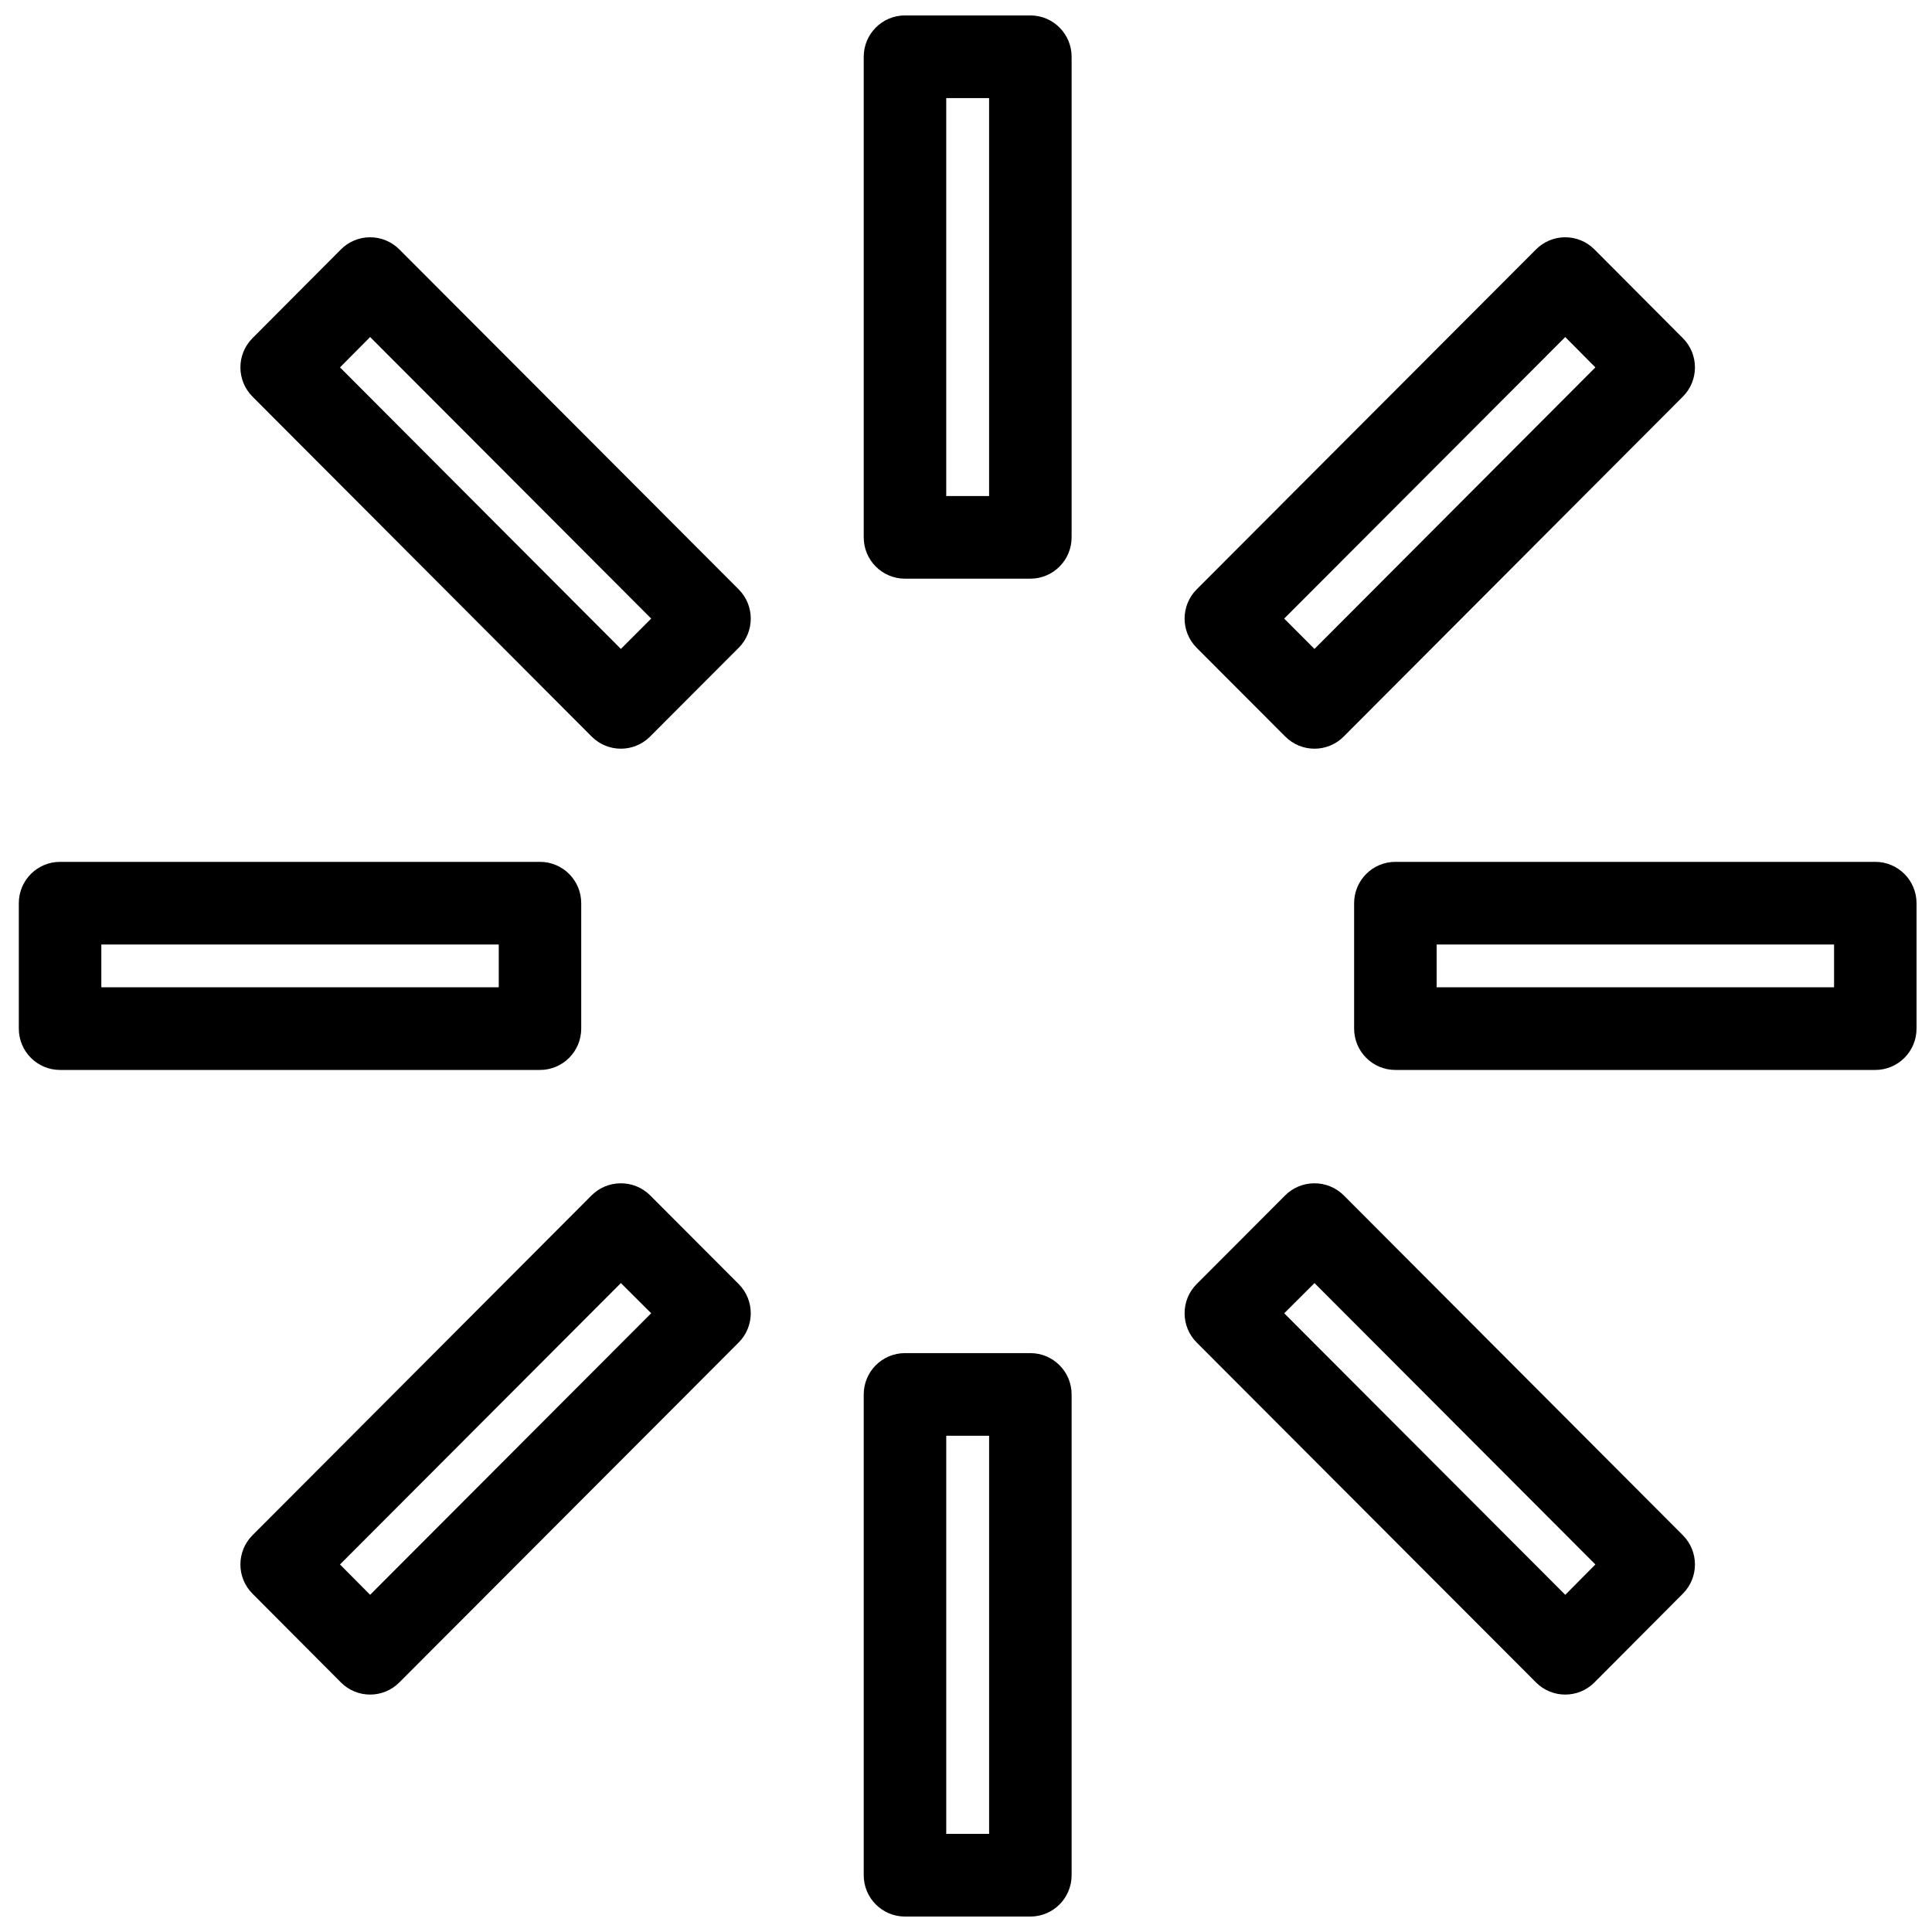
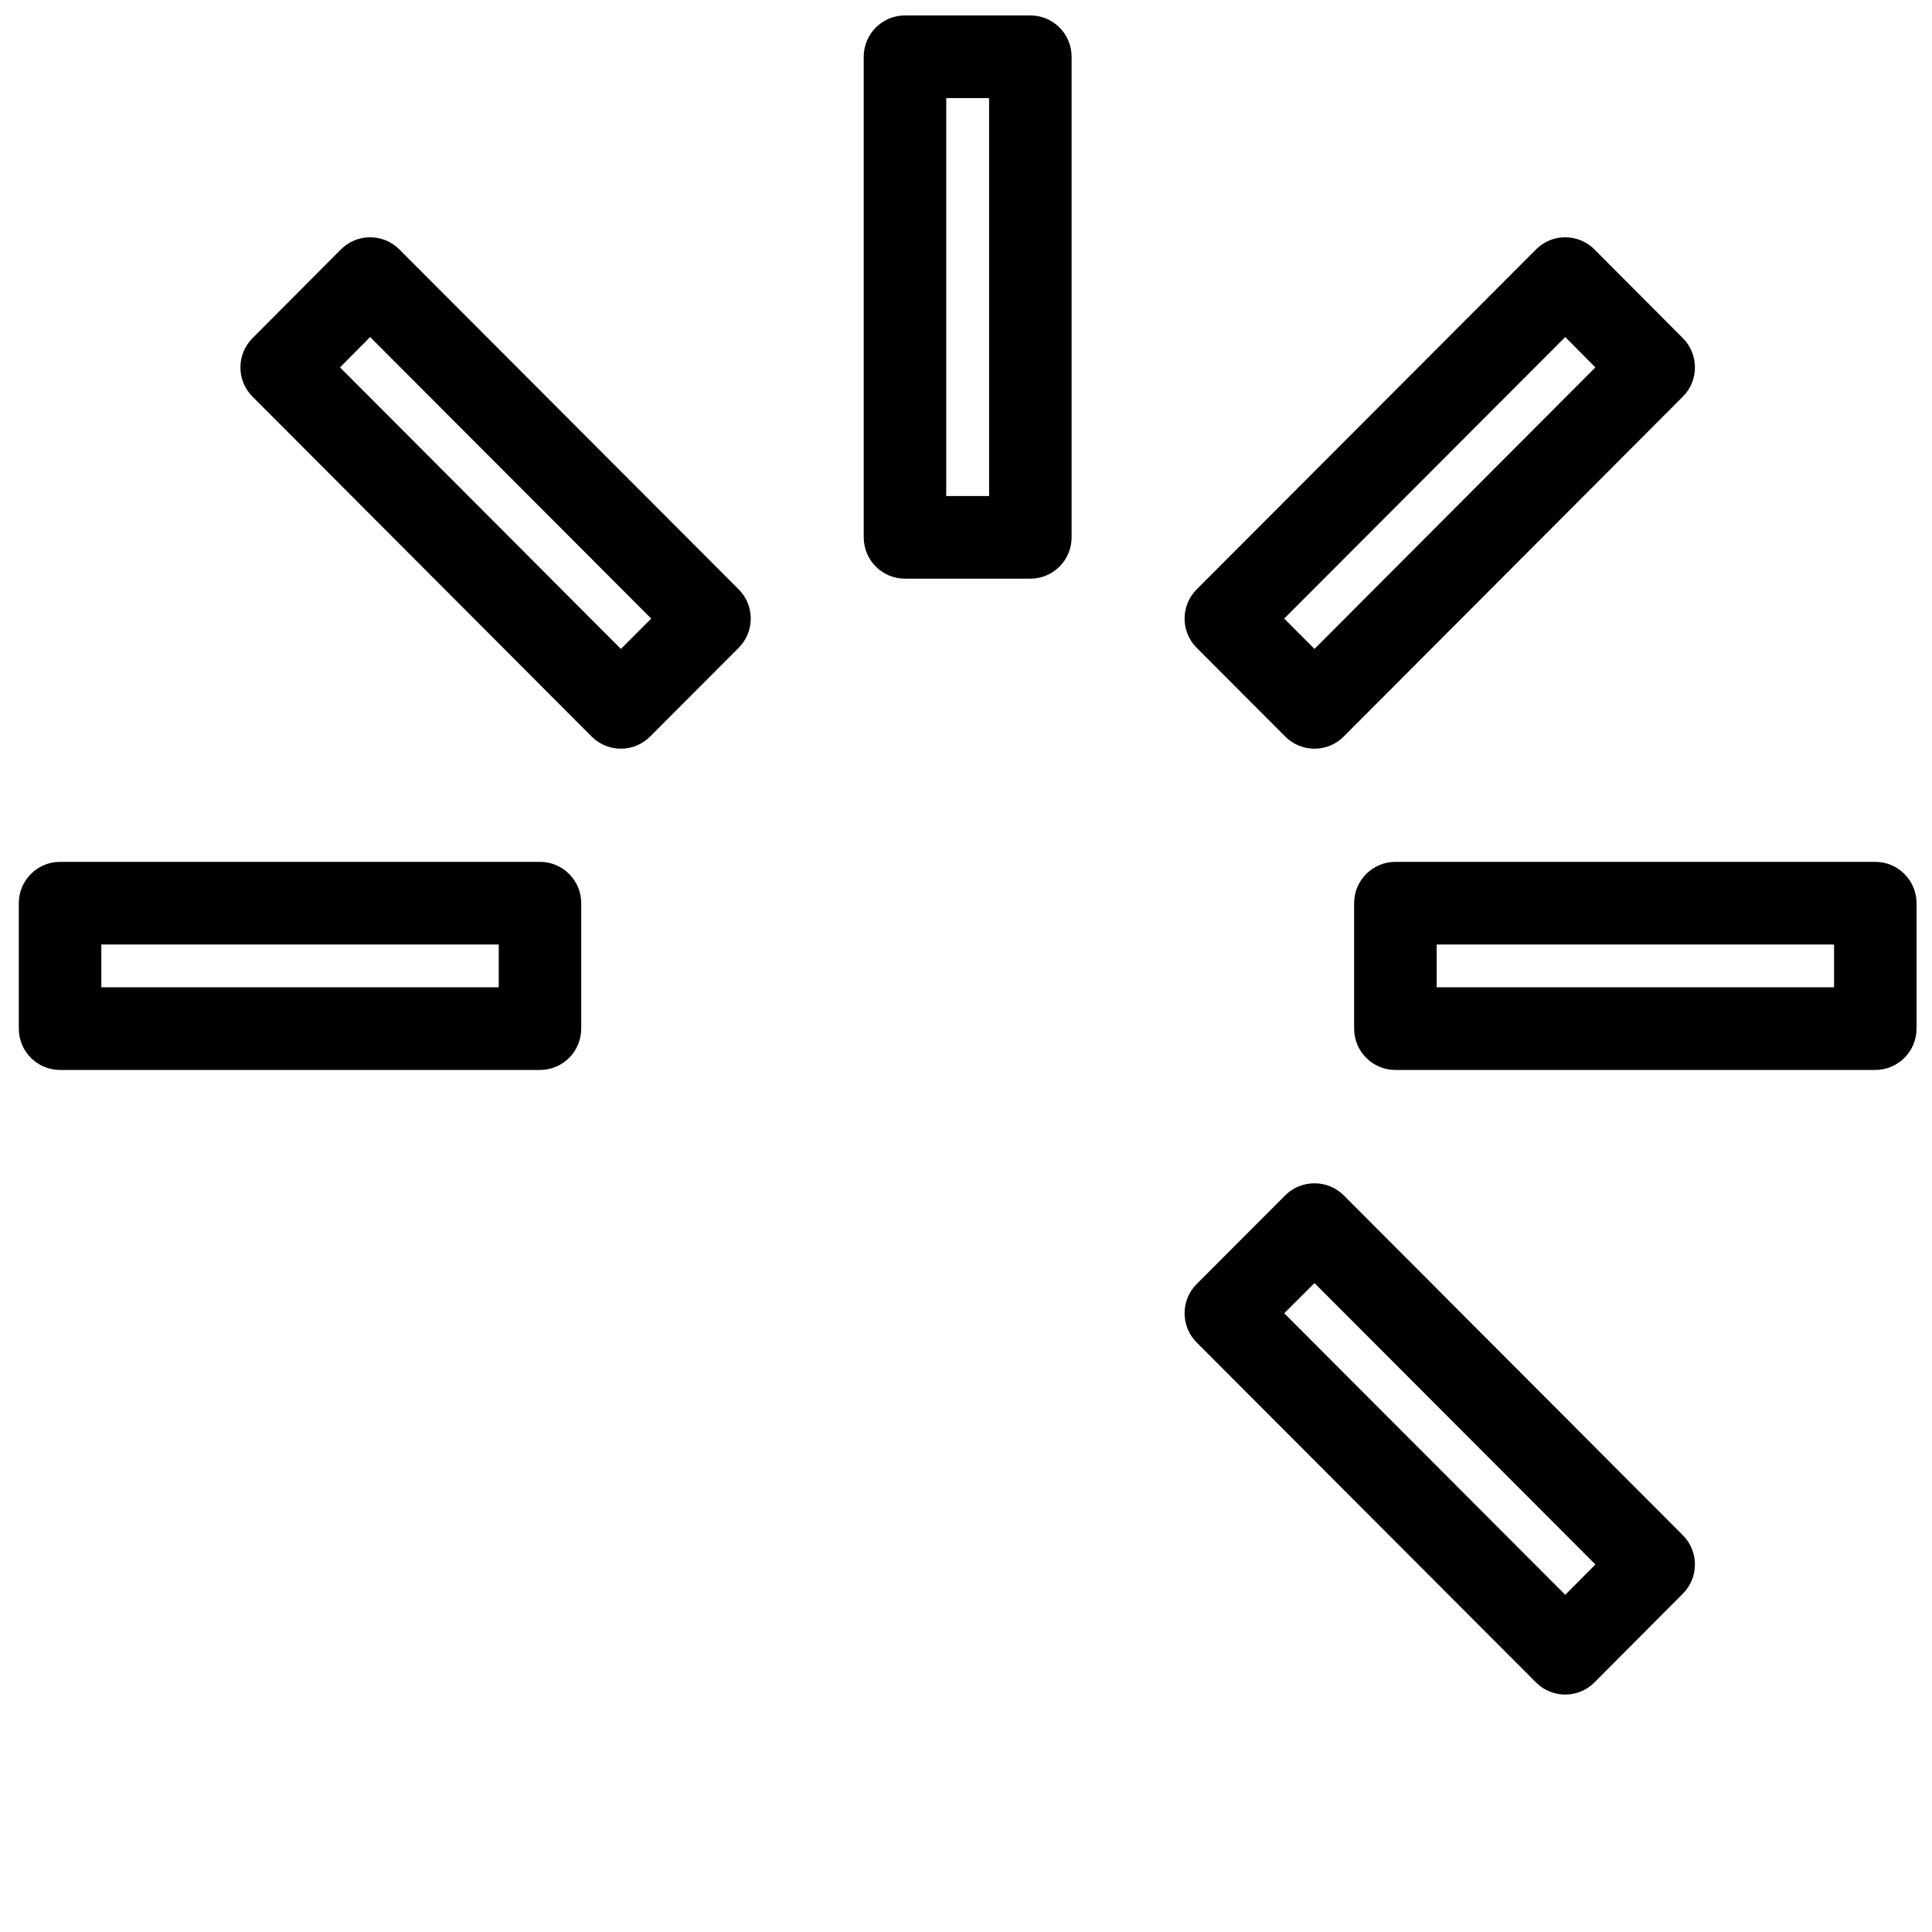
<svg xmlns="http://www.w3.org/2000/svg" width="800px" height="800px" version="1.1" viewBox="144 144 512 512">
  <defs>
    <clipPath id="d">
      <path d="m372 148.09h56v149.91h-56z" />
    </clipPath>
    <clipPath id="c">
      <path d="m502 372h149.9v56h-149.9z" />
    </clipPath>
    <clipPath id="b">
-       <path d="m372 502h56v149.9h-56z" />
-     </clipPath>
+       </clipPath>
    <clipPath id="a">
      <path d="m148.09 372h150.91v56h-150.91z" />
    </clipPath>
  </defs>
  <g clip-path="url(#d)">
    <path d="m383.83 148.09c-6.039 0-10.934 4.902-10.934 10.953v127.36c0 6.051 4.894 10.953 10.934 10.953h33.227-0.004c6.039 0 10.934-4.902 10.934-10.953v-127.36c0-6.051-4.894-10.953-10.934-10.953h-33.227zm10.93 21.906h11.359v105.46h-11.359z" />
  </g>
  <path d="m558.63 206.88c-2.84 0.043-5.551 1.195-7.559 3.207l-89.941 90.102c-4.266 4.277-4.266 11.211 0 15.484l23.488 23.531h0.004c4.269 4.277 11.188 4.277 15.457 0l89.898-90.098c4.269-4.277 4.269-11.211 0-15.488l-23.445-23.531c-2.09-2.098-4.941-3.254-7.902-3.207zm0.176 26.441 7.984 8.043-74.438 74.613-8.027-8.043z" />
  <g clip-path="url(#c)">
    <path d="m513.79 372.4c-6.039 0.004-10.934 4.906-10.934 10.953v33.242c0 6.051 4.894 10.953 10.934 10.953h127.18-0.004c6.039 0 10.934-4.902 10.934-10.953v-33.242c0-6.047-4.894-10.949-10.934-10.953h-127.18zm10.934 21.906h105.32v11.336h-105.32z" />
  </g>
  <path d="m492.18 457.59c-2.836 0.031-5.547 1.168-7.559 3.164l-23.488 23.531h-0.004c-4.266 4.277-4.266 11.211 0 15.488l89.941 90.102v-0.004c4.269 4.277 11.191 4.277 15.461 0l23.445-23.531c4.269-4.273 4.269-11.207 0-15.484l-89.898-90.102c-2.098-2.082-4.949-3.223-7.898-3.164zm0.176 26.441 74.438 74.57-7.984 8.043-74.48-74.613z" />
  <g clip-path="url(#b)">
    <path d="m383.83 502.59c-6.039 0.004-10.934 4.906-10.934 10.953v127.41c0 6.051 4.894 10.953 10.934 10.953h33.227-0.004c6.039 0 10.934-4.902 10.934-10.953v-127.41c0-6.047-4.894-10.949-10.934-10.953h-33.227zm10.934 21.906h11.359v105.5h-11.359z" />
  </g>
-   <path d="m308.41 457.59c-2.852 0.02-5.578 1.156-7.602 3.164l-89.898 90.102c-4.269 4.277-4.269 11.211 0 15.484l23.445 23.531c4.269 4.277 11.191 4.277 15.461 0l89.941-90.098c4.266-4.277 4.266-11.211 0-15.488l-23.488-23.531h-0.004c-2.086-2.07-4.918-3.211-7.856-3.164zm0.133 26.441 8.027 7.996-74.484 74.613-7.984-8.043 74.438-74.57z" />
  <g clip-path="url(#a)">
    <path d="m159.92 372.4c-6.039 0.004-10.934 4.906-10.934 10.953v33.242c0 6.051 4.894 10.953 10.934 10.953h127.18-0.004c6.039 0 10.934-4.902 10.934-10.953v-33.242c0-6.047-4.894-10.949-10.934-10.953h-127.18zm10.934 21.906h105.32v11.336h-105.32z" />
  </g>
  <path d="m241.96 206.88c-2.856 0.031-5.582 1.184-7.602 3.207l-23.445 23.531c-4.269 4.277-4.269 11.211 0 15.488l89.898 90.102v-0.004c4.269 4.277 11.188 4.277 15.457 0l23.488-23.531h0.004c4.266-4.273 4.266-11.207 0-15.484l-89.941-90.102c-2.082-2.086-4.914-3.242-7.859-3.207zm0.133 26.441 74.48 74.609-8.031 8.043-74.438-74.613 7.984-8.043z" />
</svg>